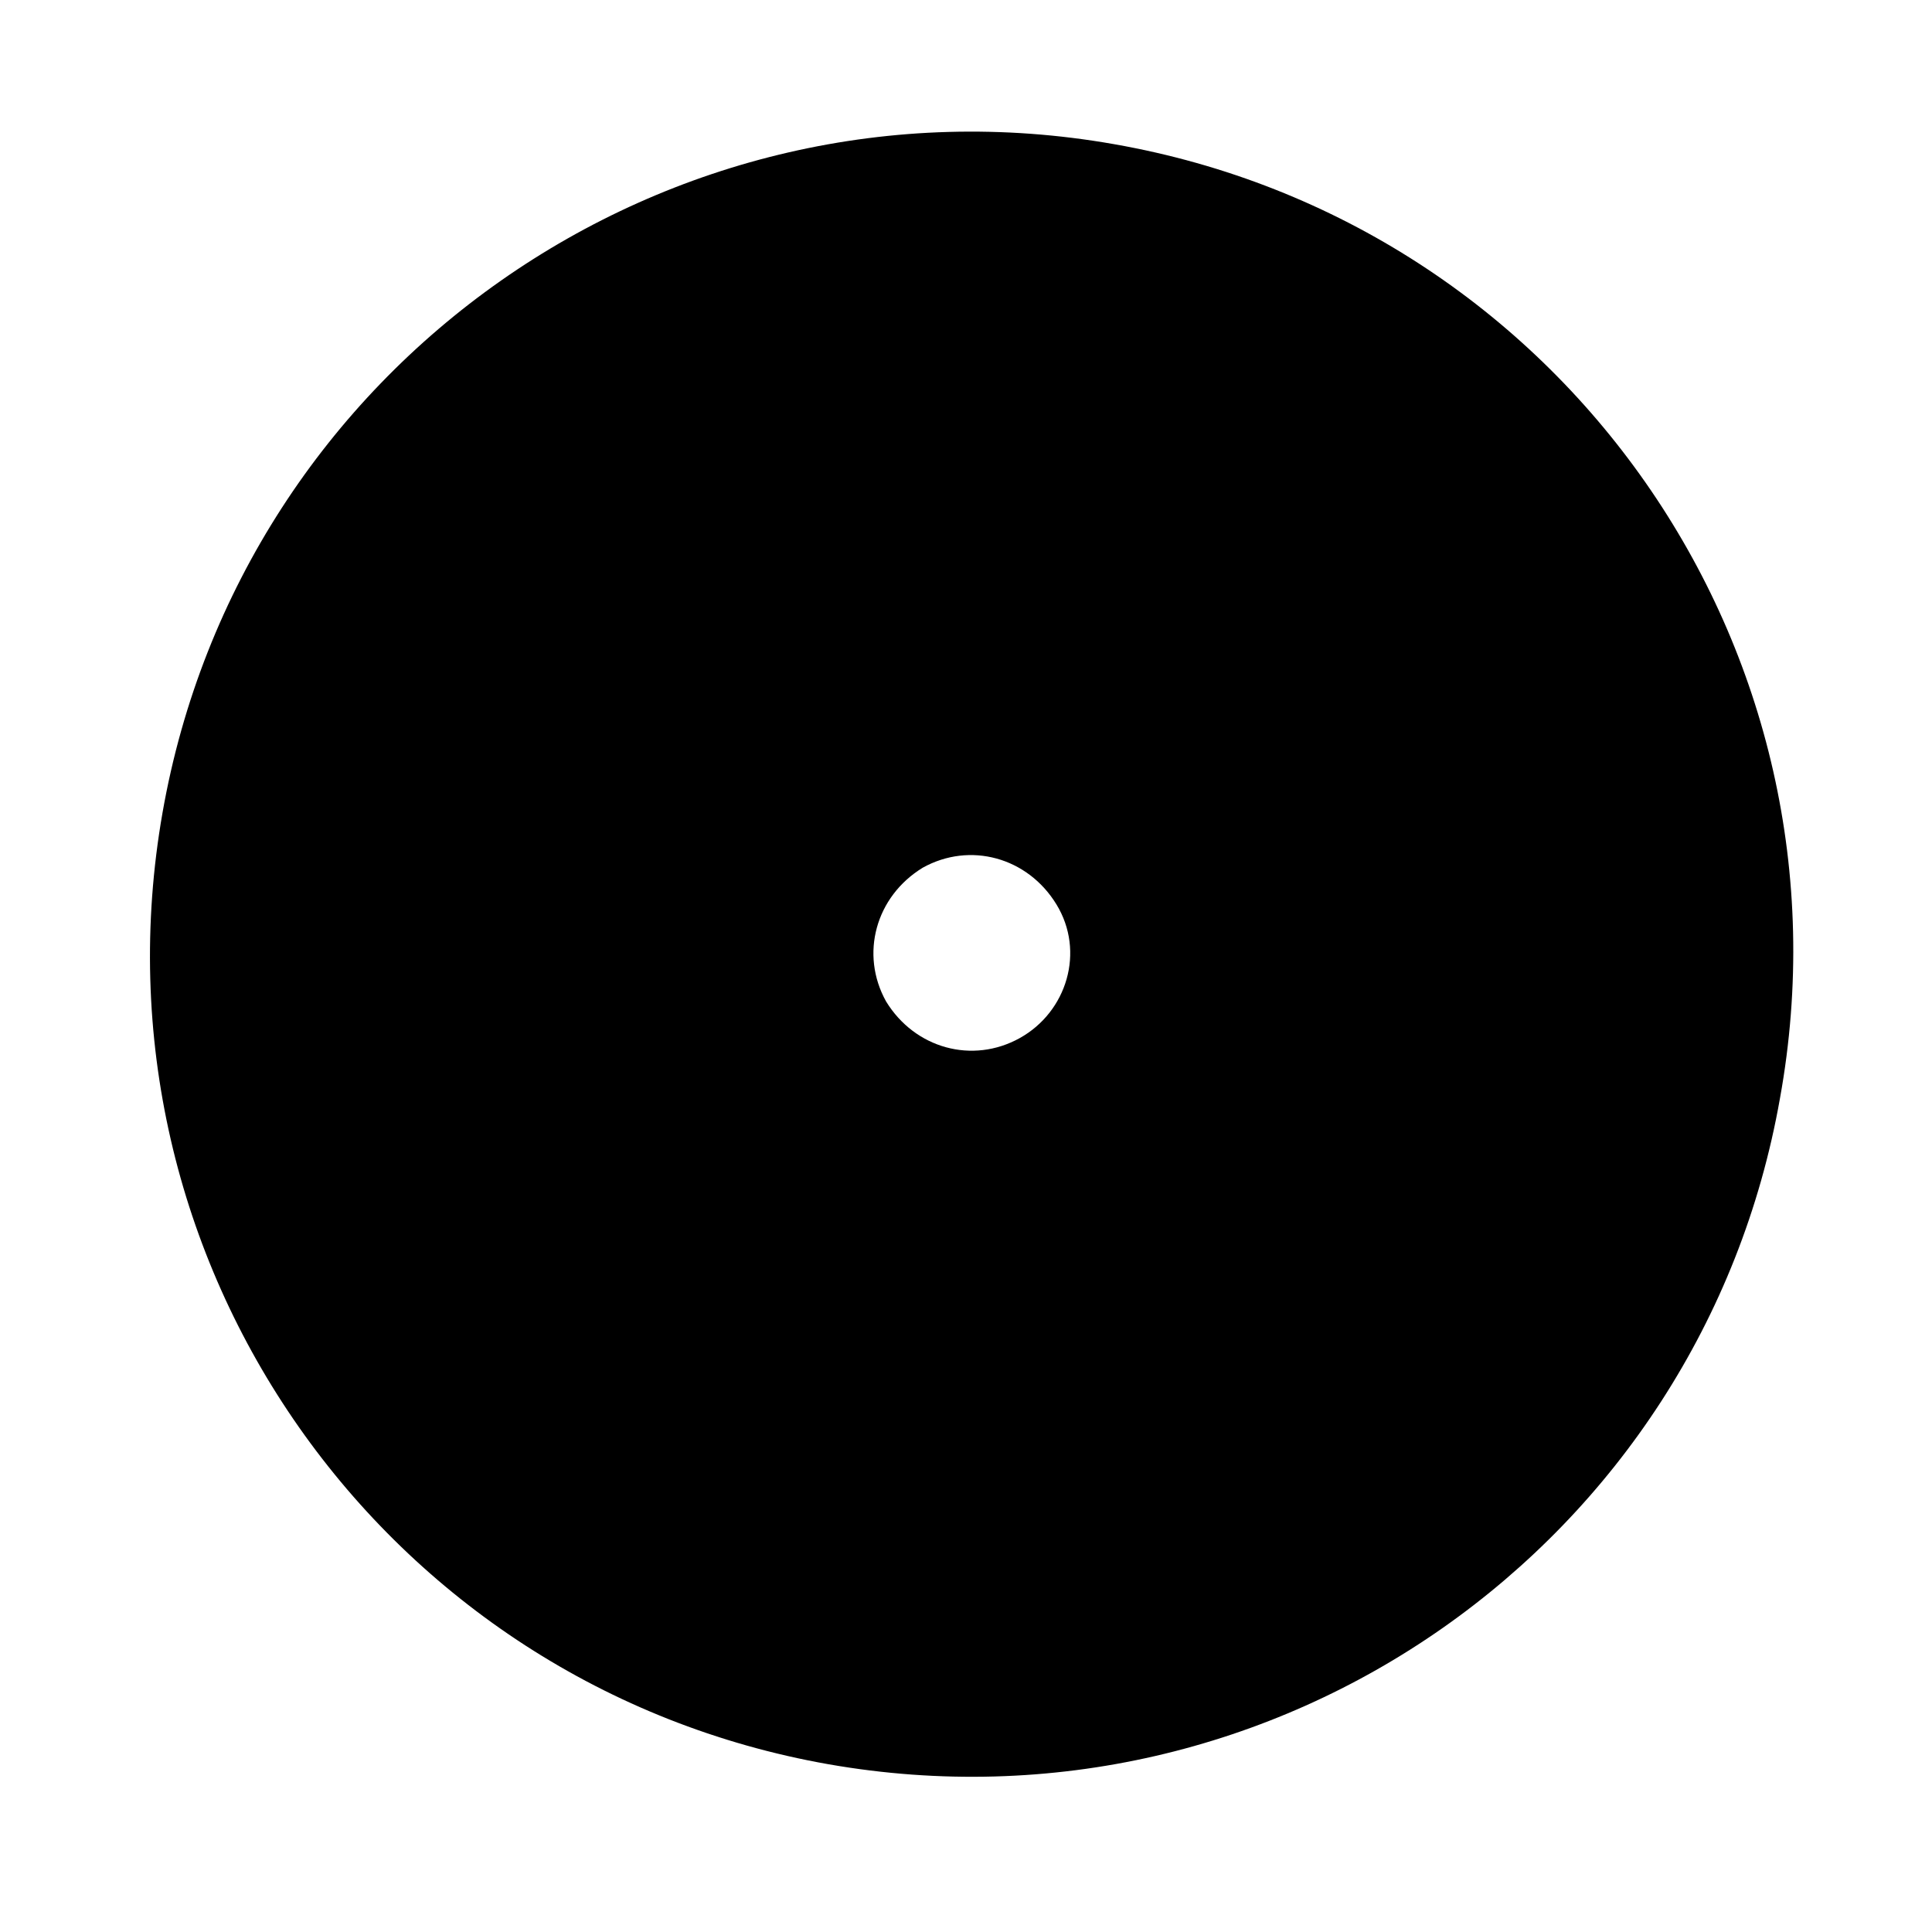
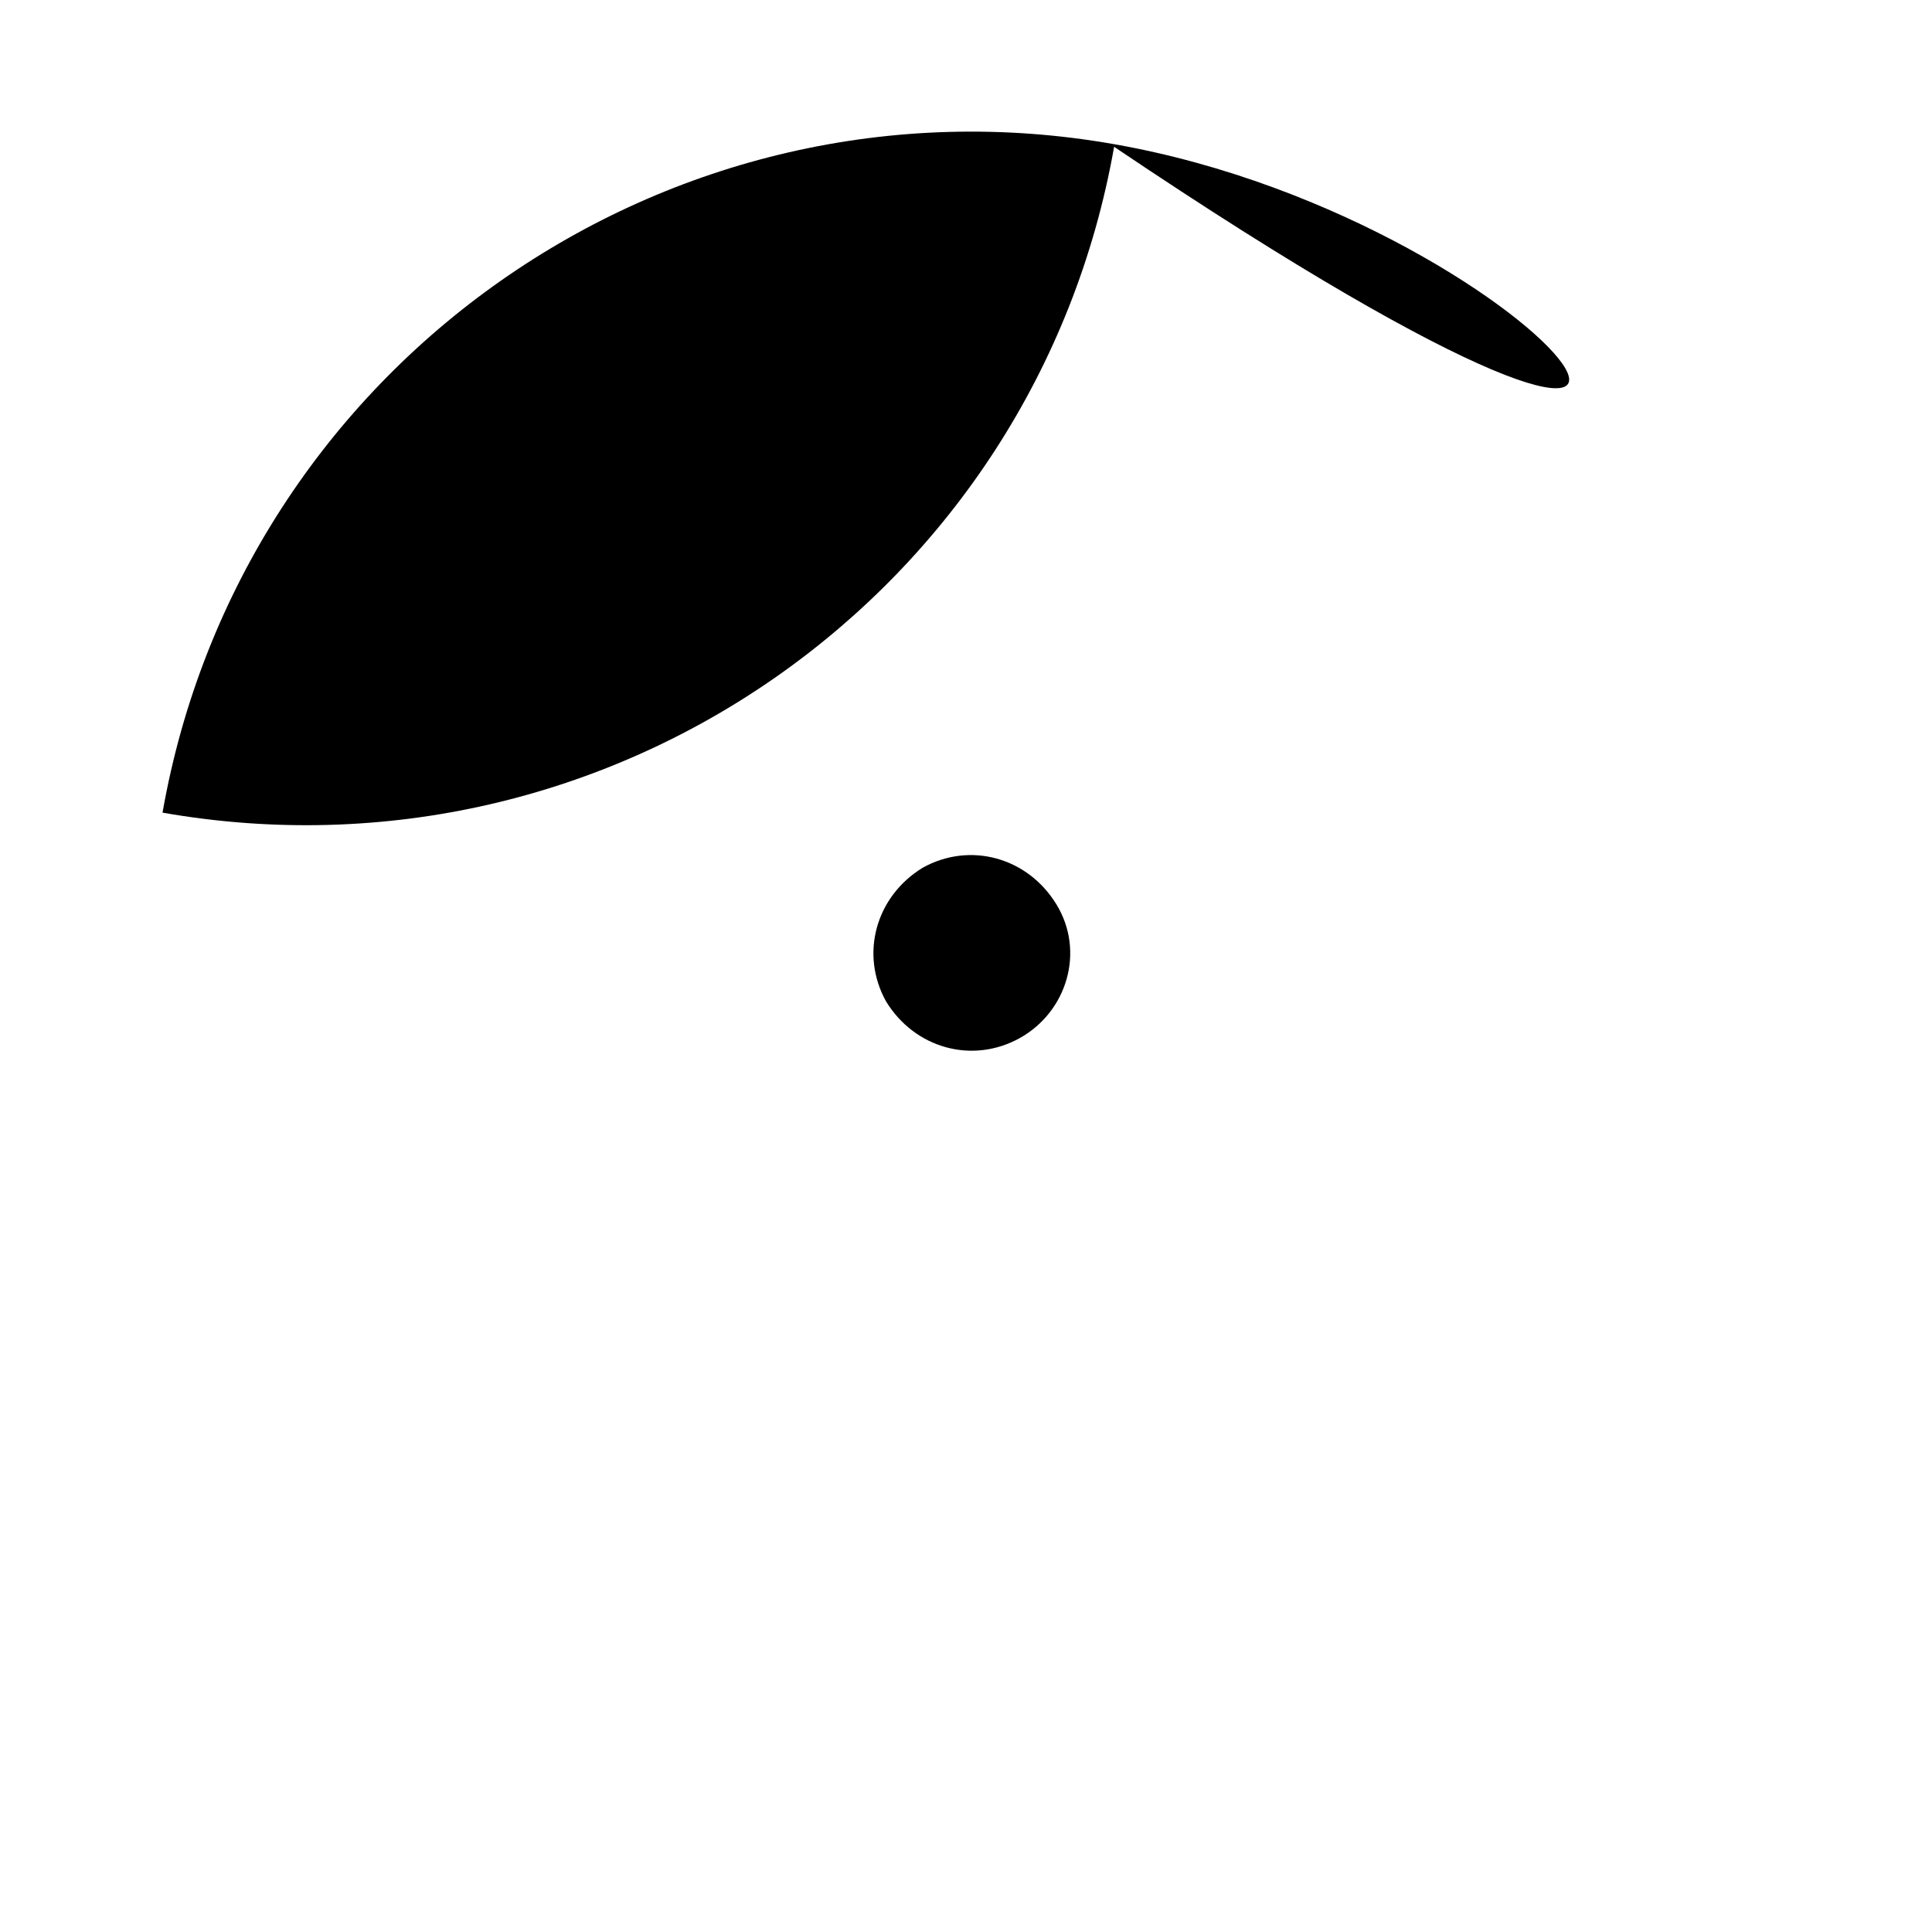
<svg xmlns="http://www.w3.org/2000/svg" version="1.1" id="Layer_1" x="0px" y="0px" viewBox="0 0 73.7 73.7" style="enable-background:new 0 0 73.7 73.7;" xml:space="preserve">
  <g>
-     <path d="M38.9,39.6c-1.8,1-4,0.4-5.1-1.4c-1-1.8-0.4-4,1.4-5.1c1.8-1,4-0.4,5.1,1.4S40.7,38.6,38.9,39.6 M42.5,5.5   C25.5,2.5,9.2,13.9,6.2,31c-3,17.1,8.4,33.3,25.4,36.3c17.1,3,33.3-8.4,36.3-25.4C71,24.8,59.6,8.5,42.5,5.5" />
+     <path d="M38.9,39.6c-1.8,1-4,0.4-5.1-1.4c-1-1.8-0.4-4,1.4-5.1c1.8-1,4-0.4,5.1,1.4S40.7,38.6,38.9,39.6 M42.5,5.5   C25.5,2.5,9.2,13.9,6.2,31c17.1,3,33.3-8.4,36.3-25.4C71,24.8,59.6,8.5,42.5,5.5" />
  </g>
</svg>